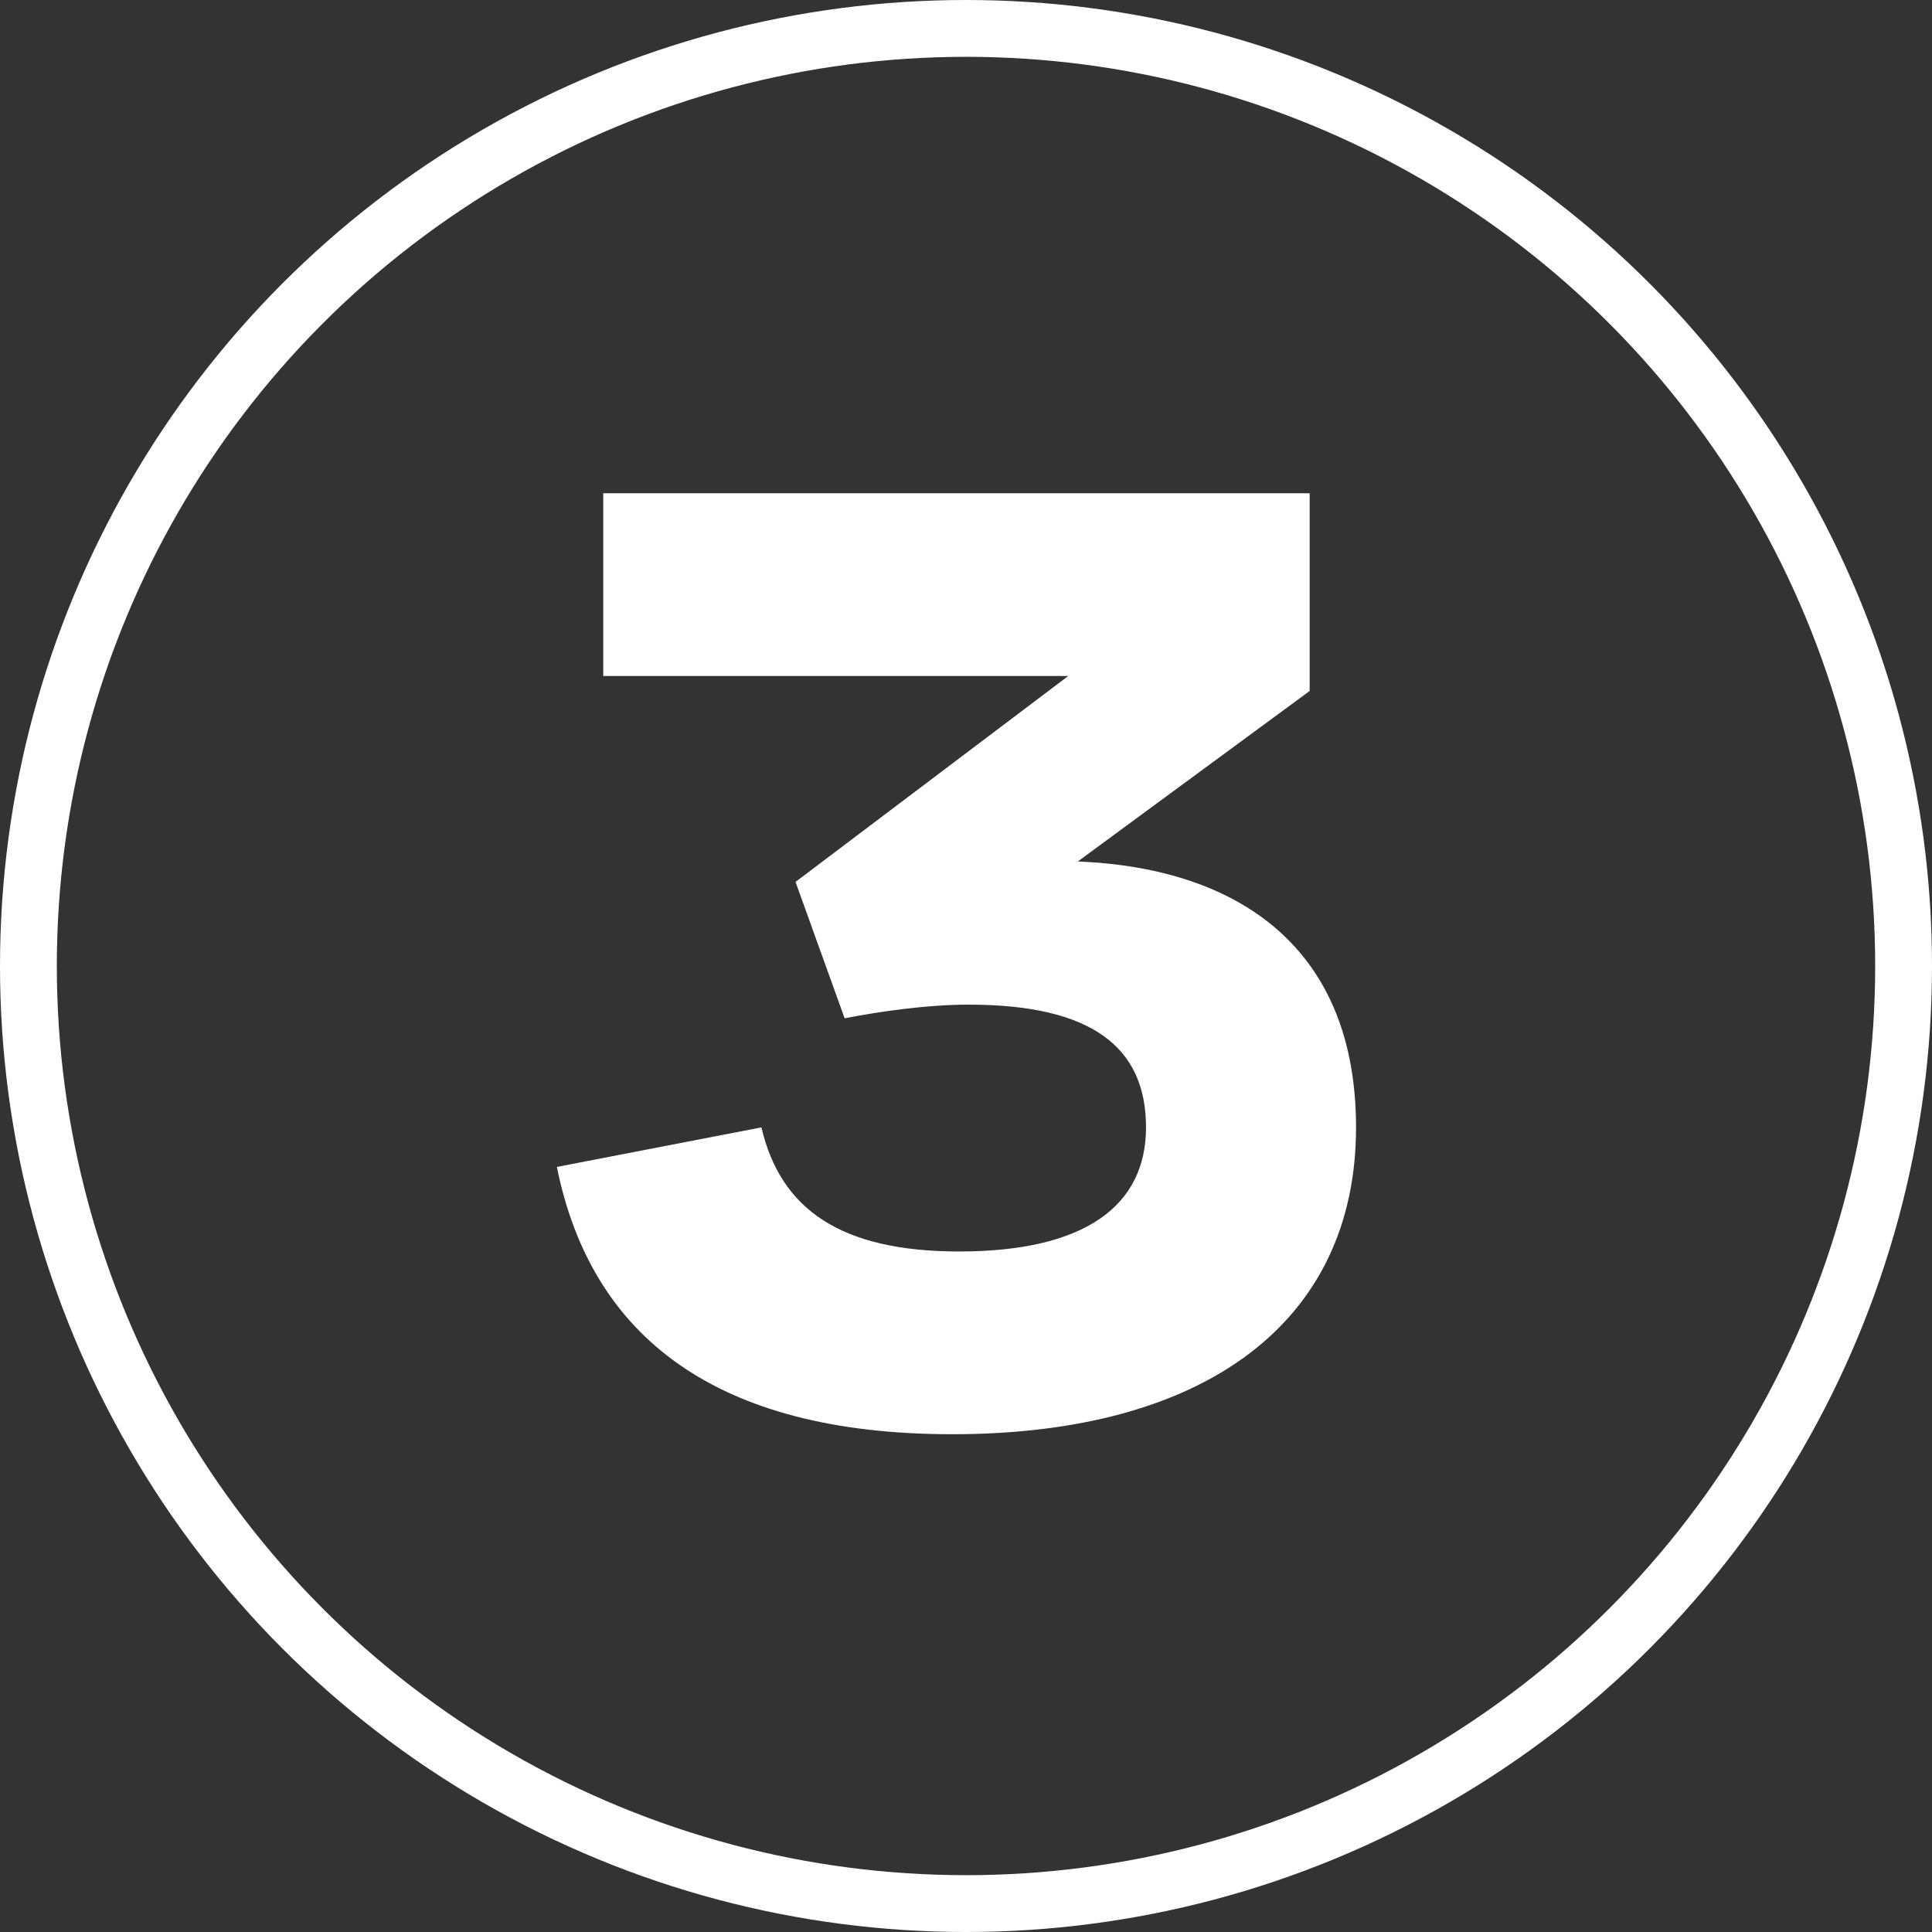
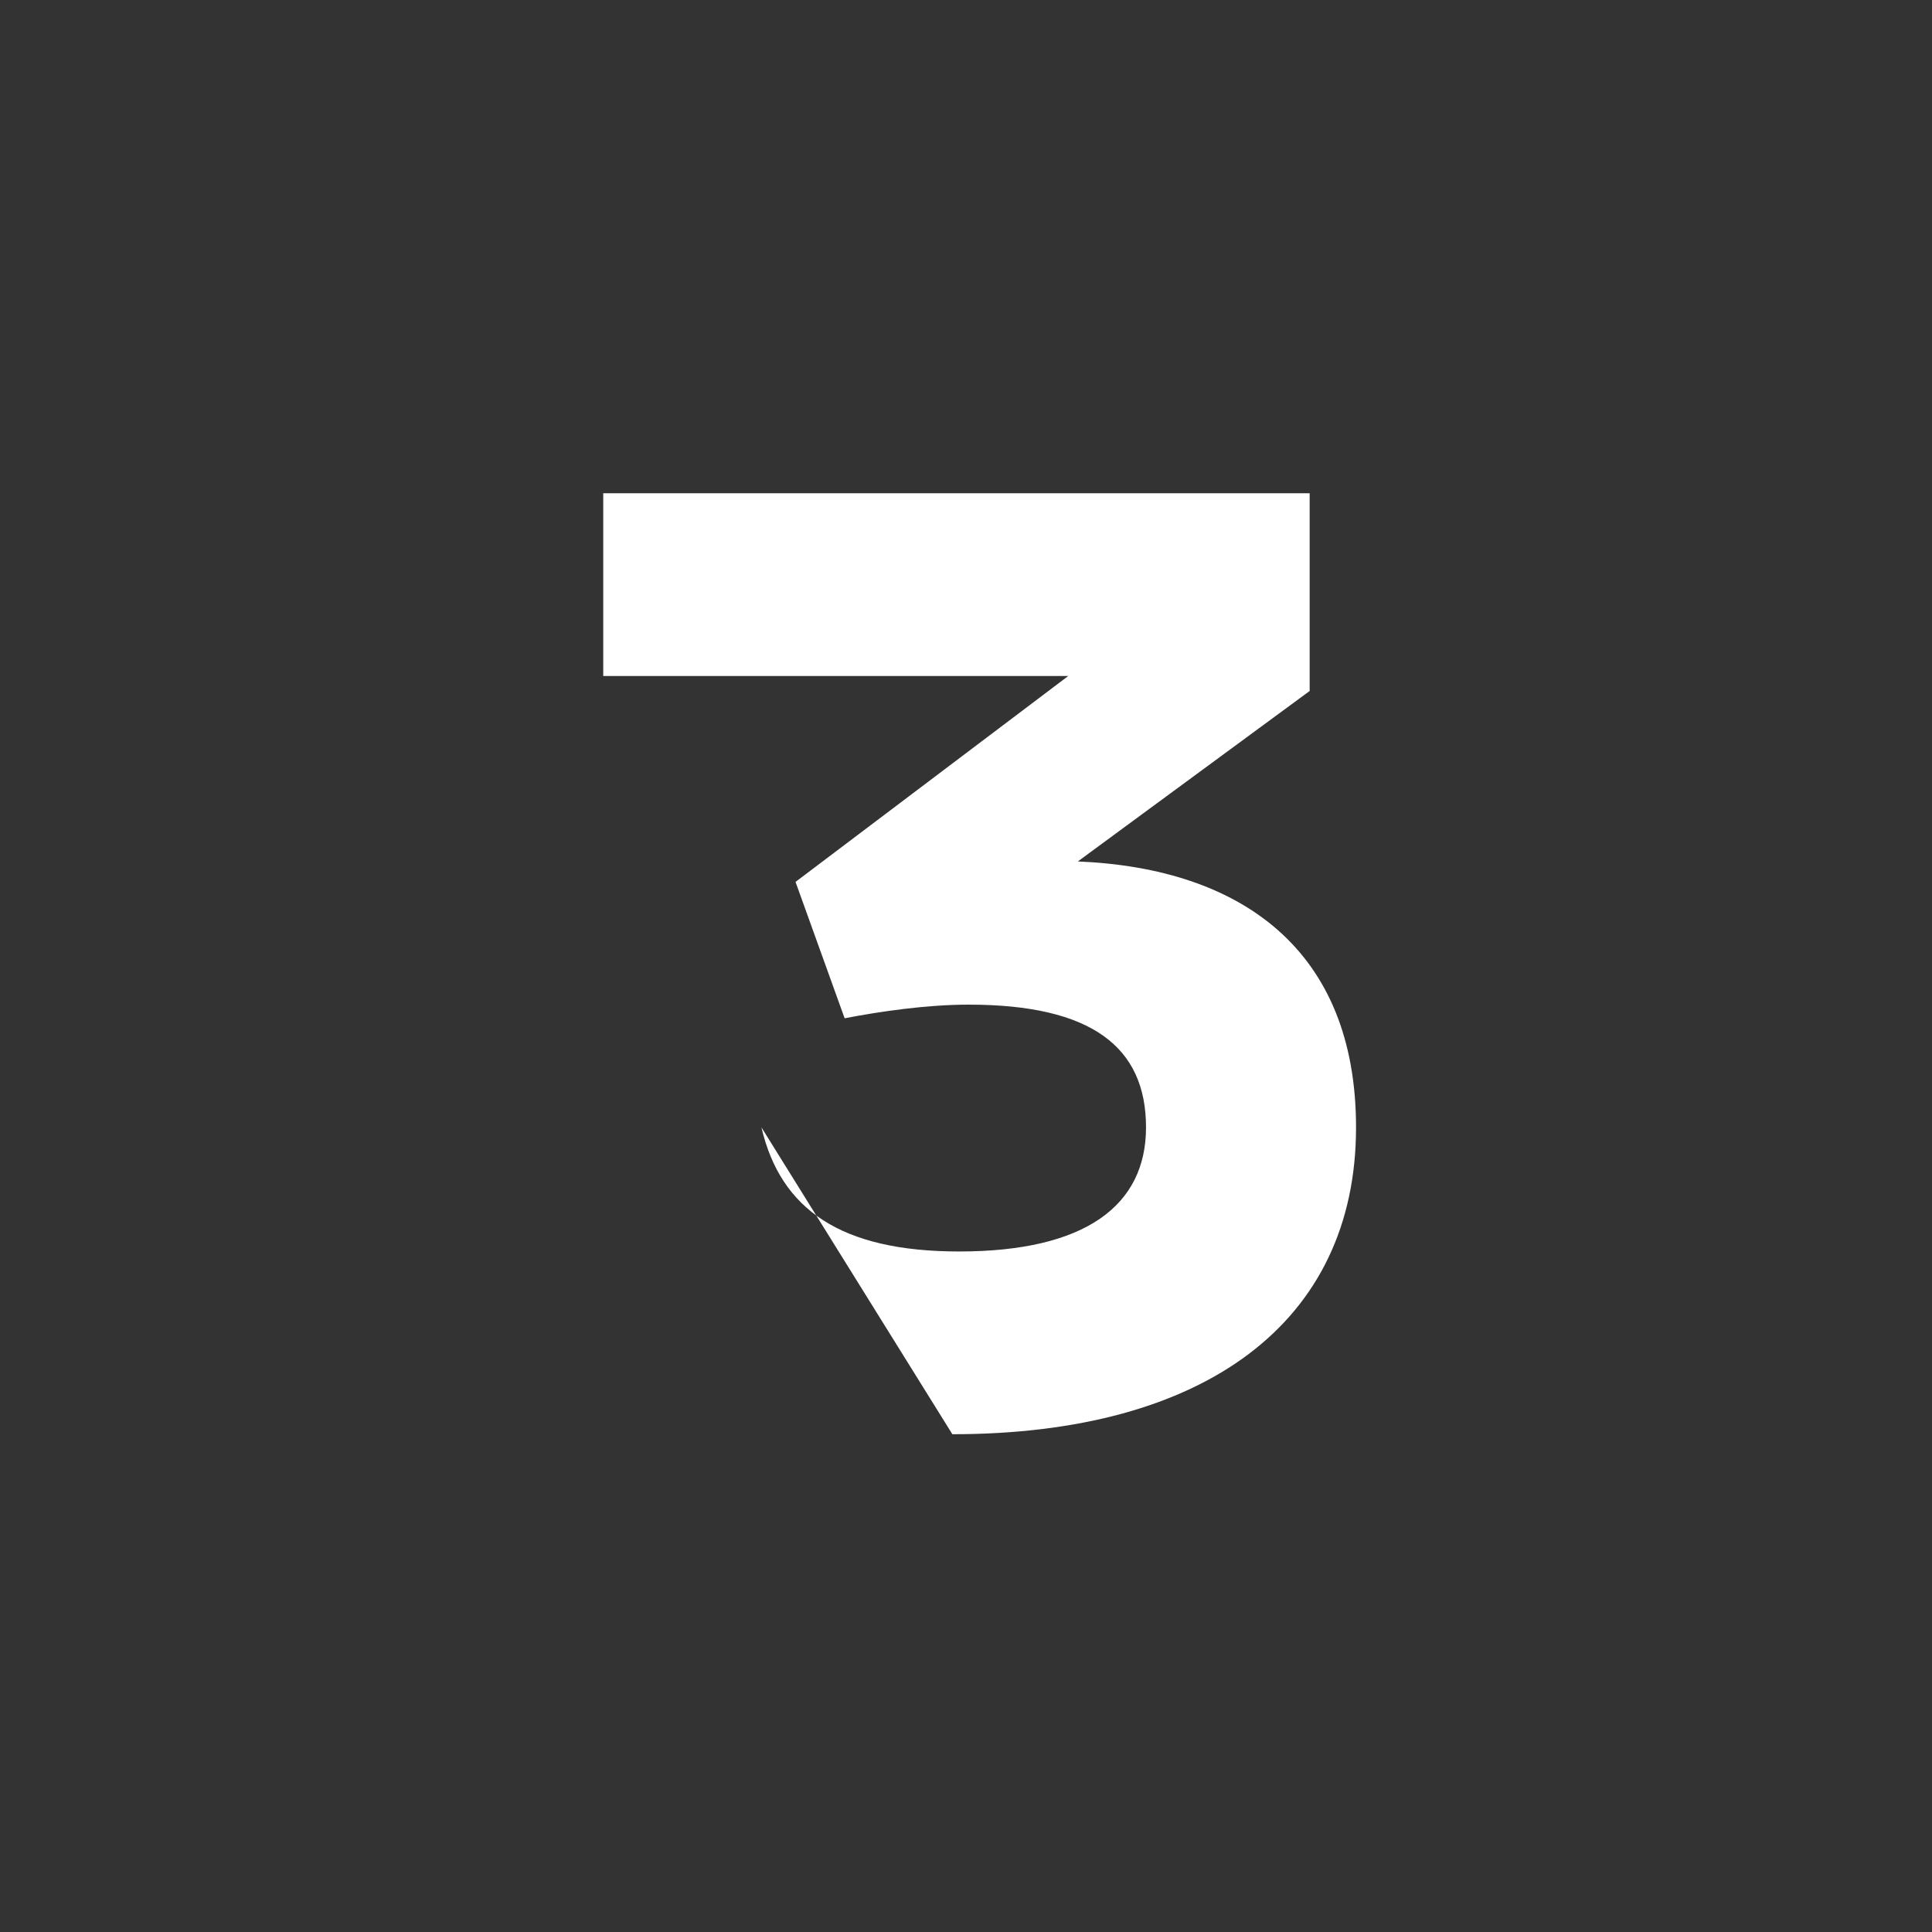
<svg xmlns="http://www.w3.org/2000/svg" width="34" height="34" viewBox="0 0 34 34" fill="none">
  <rect x="0" y="0" width="34" height="34" fill="#333333" stroke="none" />
-   <circle cx="17" cy="17" r="16.5" stroke="white" />
-   <path d="M16.76 25.24C12.584 25.24 10.4 23.512 9.8 20.536L13.4 19.84C13.736 21.28 14.792 22.024 16.88 22.024C19.112 22.024 20.168 21.208 20.168 19.84C20.168 18.424 19.208 17.68 17.048 17.68C16.304 17.68 15.488 17.8 14.864 17.92L14 15.52L18.8 11.896H10.616V8.68H23.048V12.16L18.968 15.16C21.848 15.28 23.864 16.72 23.864 19.84C23.864 23.272 21.2 25.24 16.76 25.24Z" fill="white" />
+   <path d="M16.76 25.24L13.4 19.84C13.736 21.28 14.792 22.024 16.88 22.024C19.112 22.024 20.168 21.208 20.168 19.84C20.168 18.424 19.208 17.68 17.048 17.68C16.304 17.68 15.488 17.8 14.864 17.92L14 15.52L18.8 11.896H10.616V8.68H23.048V12.16L18.968 15.16C21.848 15.28 23.864 16.72 23.864 19.84C23.864 23.272 21.2 25.24 16.76 25.24Z" fill="white" />
</svg>